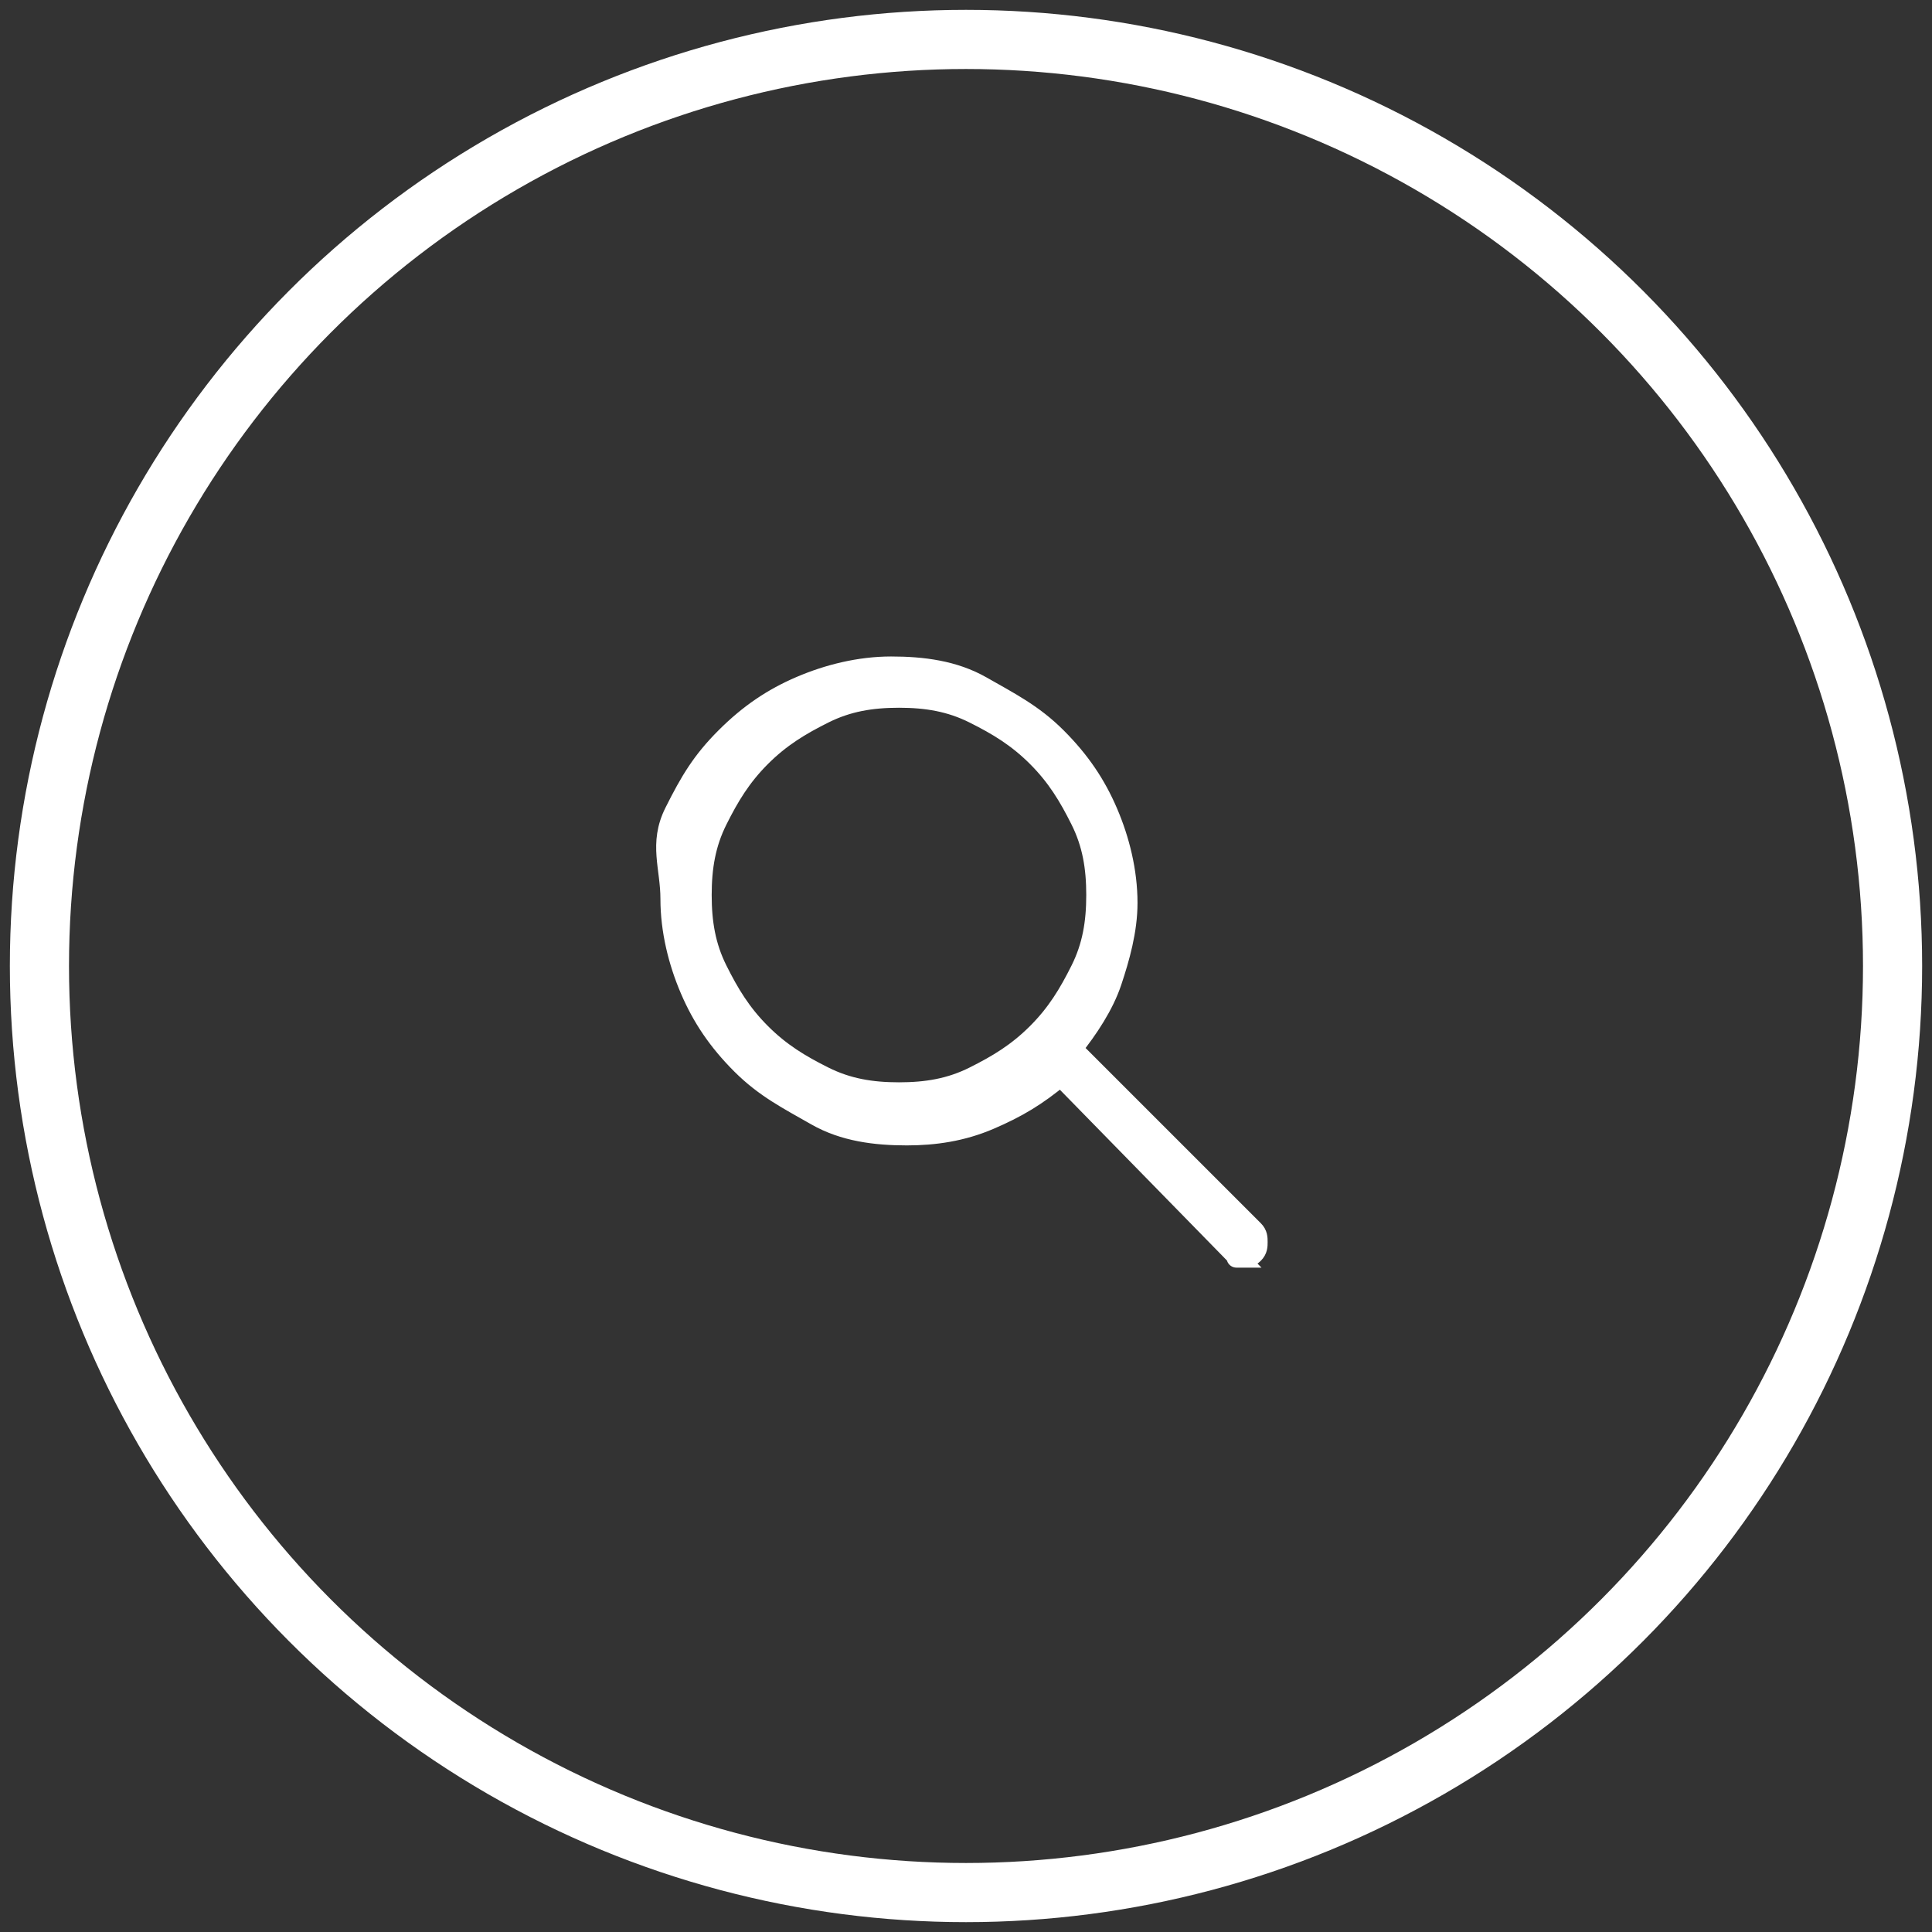
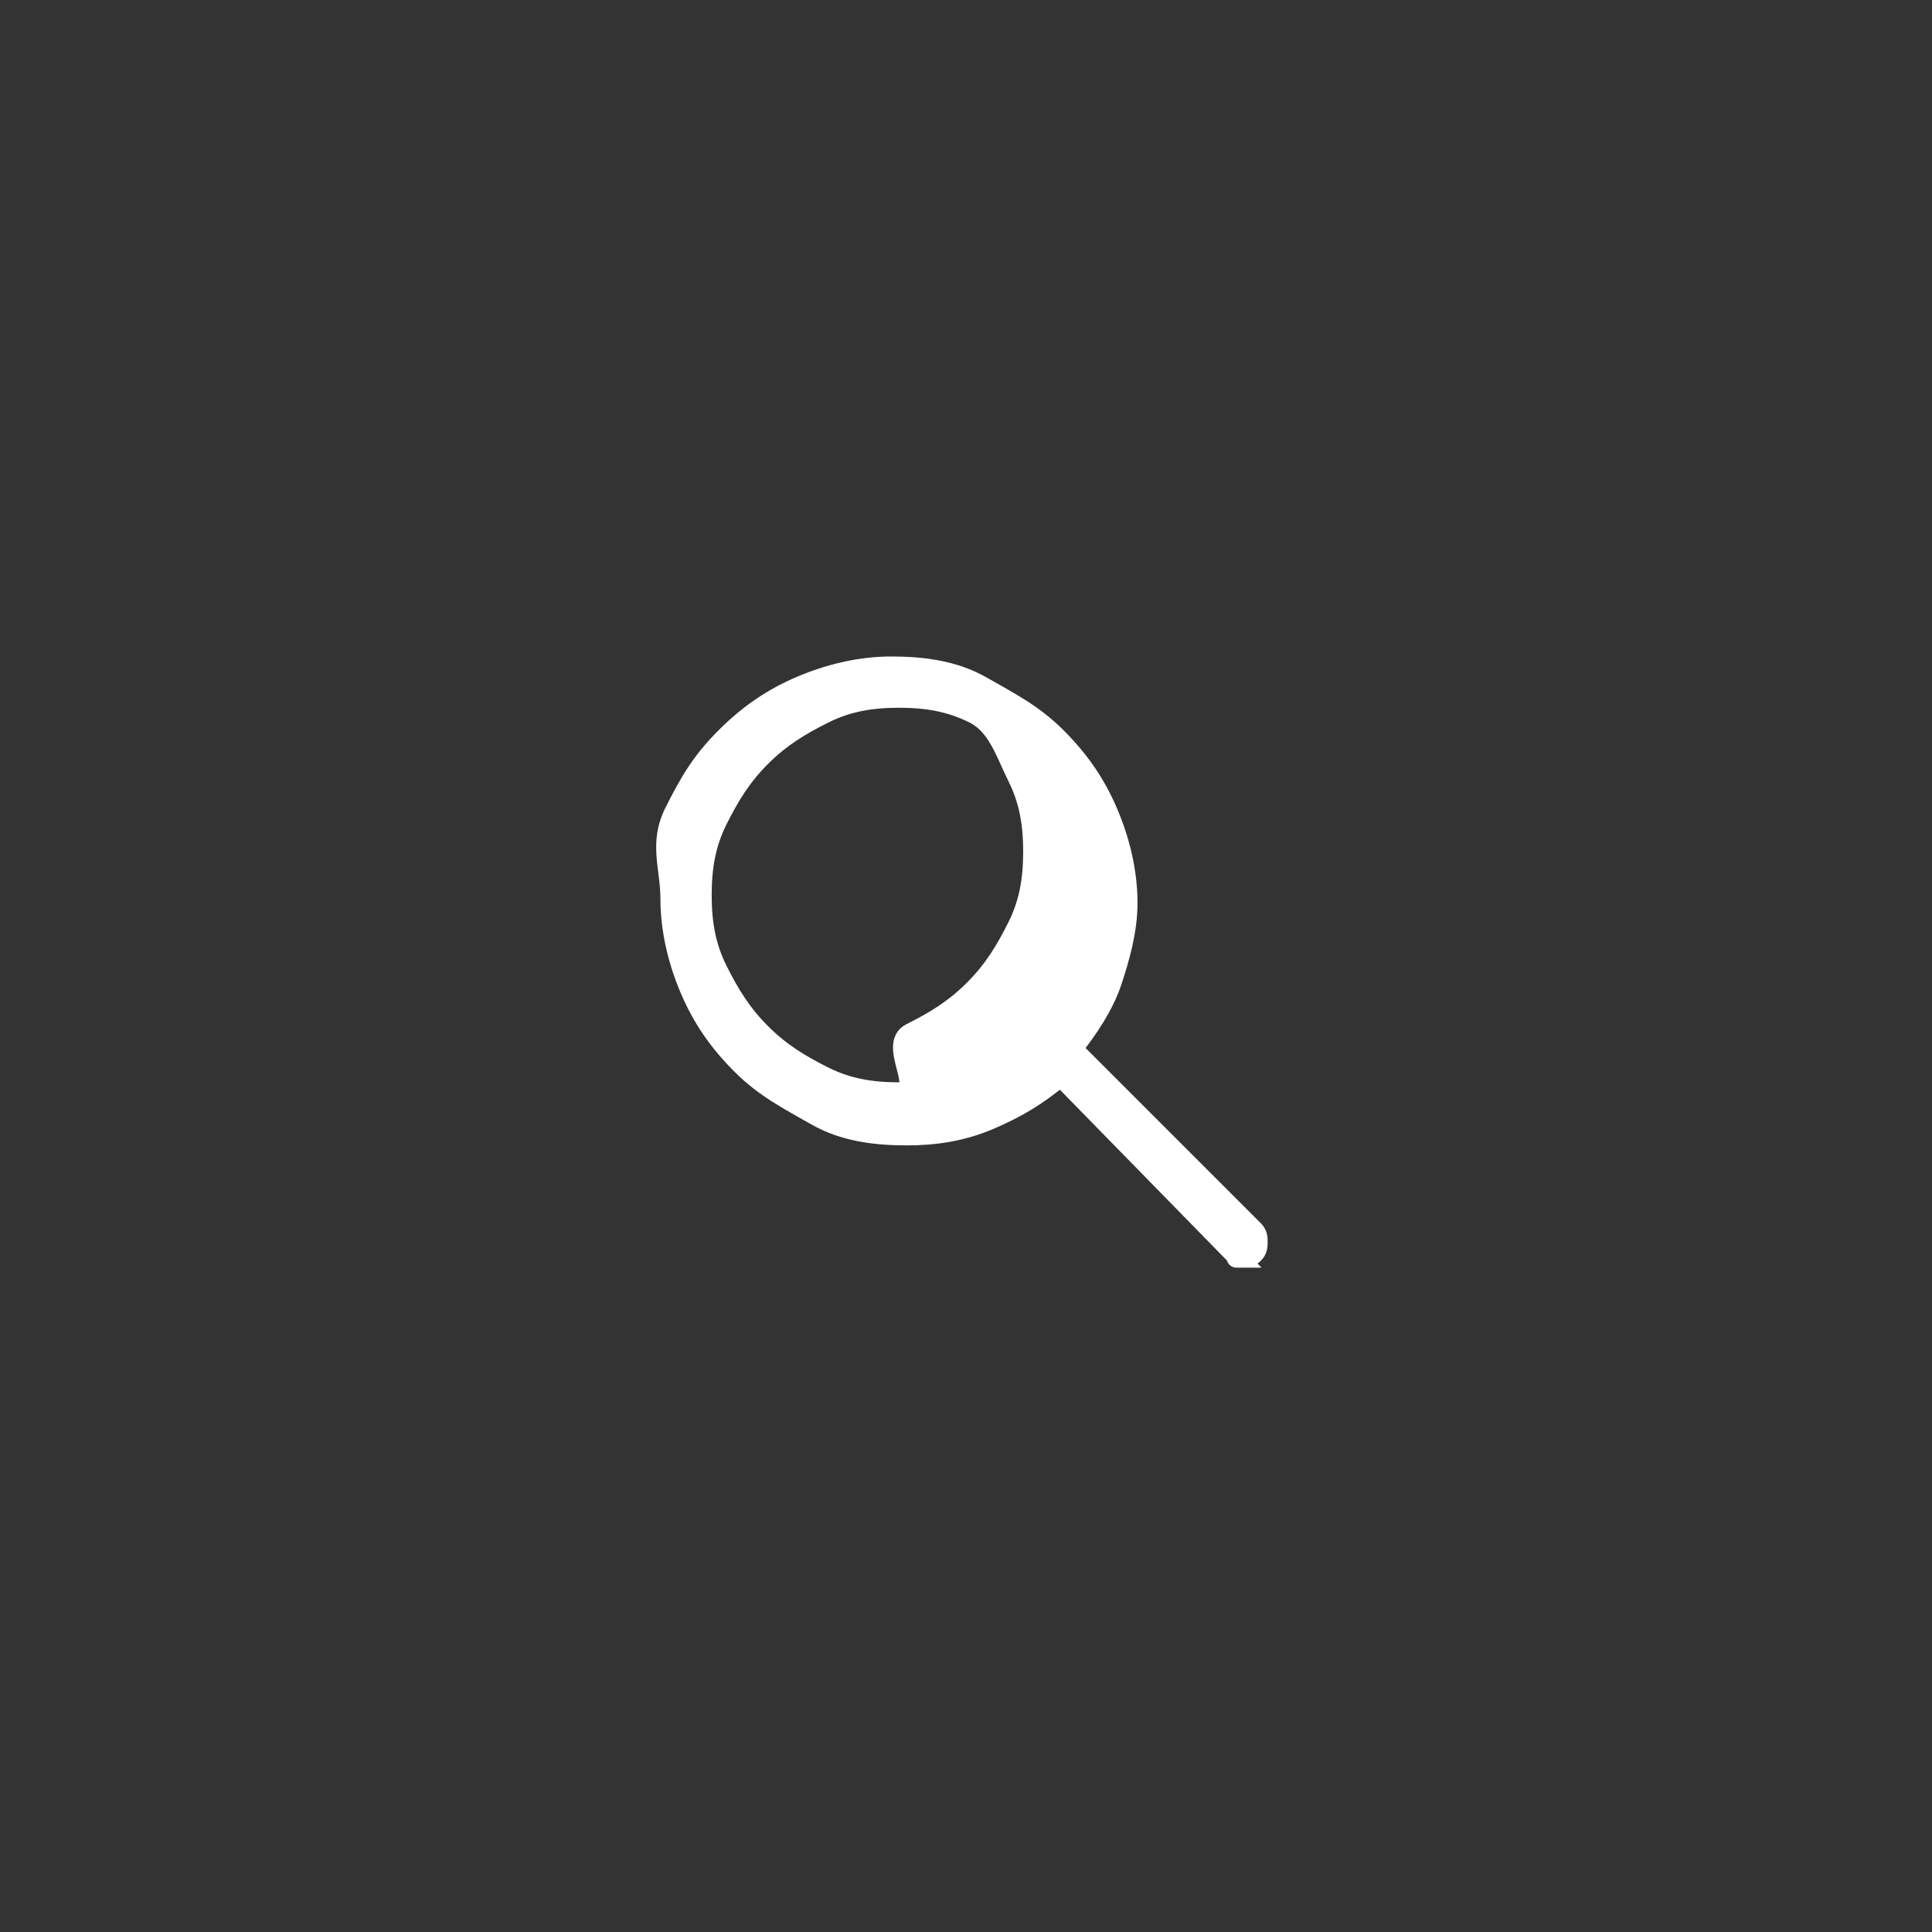
<svg xmlns="http://www.w3.org/2000/svg" version="1.1" id="Livello_1" x="0px" y="0px" viewBox="0 0 49 49" style="enable-background:new 0 0 49 49;" xml:space="preserve">
  <rect x="0" y="0" width="49" height="49" fill="#333333" stroke="none" />
  <style type="text/css">
	.st0{fill:#FFFFFF;stroke:#FFFFFF;stroke-width:0.5;}
	.st1{fill:none;stroke:#FFFFFF;stroke-width:1.5;}
</style>
  <g id="Page-1">
    <g id="HOMEPAGE" transform="translate(-1109, -42)">
      <g id="Group-11" transform="translate(1110, 43)">
-         <path id="_xE090_" class="st0" d="M30.5,30.9c0.1,0,0.2,0,0.3-0.1c0.1-0.1,0.1-0.2,0.1-0.3s0-0.2-0.1-0.3l-4.6-4.6     c0.4-0.5,0.8-1.1,1-1.7s0.4-1.3,0.4-2c0-0.8-0.2-1.6-0.5-2.3s-0.7-1.3-1.3-1.9s-1.2-0.9-1.9-1.3s-1.5-0.5-2.3-0.5     c-0.8,0-1.6,0.2-2.3,0.5s-1.3,0.7-1.9,1.3s-0.9,1.1-1.3,1.9S16,21,16,21.8s0.2,1.6,0.5,2.3s0.7,1.3,1.3,1.9s1.2,0.9,1.9,1.3     s1.5,0.5,2.3,0.5c0.7,0,1.4-0.1,2.1-0.4s1.2-0.6,1.8-1.1l4.5,4.6C30.3,30.9,30.4,30.9,30.5,30.9z M21.8,26.7     c-0.7,0-1.3-0.1-1.9-0.4s-1.1-0.6-1.6-1.1s-0.8-1-1.1-1.6s-0.4-1.2-0.4-1.9s0.1-1.3,0.4-1.9s0.6-1.1,1.1-1.6s1-0.8,1.6-1.1     s1.2-0.4,1.9-0.4c0.7,0,1.3,0.1,1.9,0.4s1.1,0.6,1.6,1.1s0.8,1,1.1,1.6s0.4,1.2,0.4,1.9s-0.1,1.3-0.4,1.9s-0.6,1.1-1.1,1.6     s-1,0.8-1.6,1.1S22.5,26.7,21.8,26.7z" />
-         <circle id="Oval" class="st1" cx="23.5" cy="23.5" r="23.5" />
+         <path id="_xE090_" class="st0" d="M30.5,30.9c0.1,0,0.2,0,0.3-0.1c0.1-0.1,0.1-0.2,0.1-0.3s0-0.2-0.1-0.3l-4.6-4.6     c0.4-0.5,0.8-1.1,1-1.7s0.4-1.3,0.4-2c0-0.8-0.2-1.6-0.5-2.3s-0.7-1.3-1.3-1.9s-1.2-0.9-1.9-1.3s-1.5-0.5-2.3-0.5     c-0.8,0-1.6,0.2-2.3,0.5s-1.3,0.7-1.9,1.3s-0.9,1.1-1.3,1.9S16,21,16,21.8s0.2,1.6,0.5,2.3s0.7,1.3,1.3,1.9s1.2,0.9,1.9,1.3     s1.5,0.5,2.3,0.5c0.7,0,1.4-0.1,2.1-0.4s1.2-0.6,1.8-1.1l4.5,4.6C30.3,30.9,30.4,30.9,30.5,30.9z M21.8,26.7     c-0.7,0-1.3-0.1-1.9-0.4s-1.1-0.6-1.6-1.1s-0.8-1-1.1-1.6s-0.4-1.2-0.4-1.9s0.1-1.3,0.4-1.9s0.6-1.1,1.1-1.6s1-0.8,1.6-1.1     s1.2-0.4,1.9-0.4c0.7,0,1.3,0.1,1.9,0.4s0.8,1,1.1,1.6s0.4,1.2,0.4,1.9s-0.1,1.3-0.4,1.9s-0.6,1.1-1.1,1.6     s-1,0.8-1.6,1.1S22.5,26.7,21.8,26.7z" />
      </g>
    </g>
  </g>
</svg>